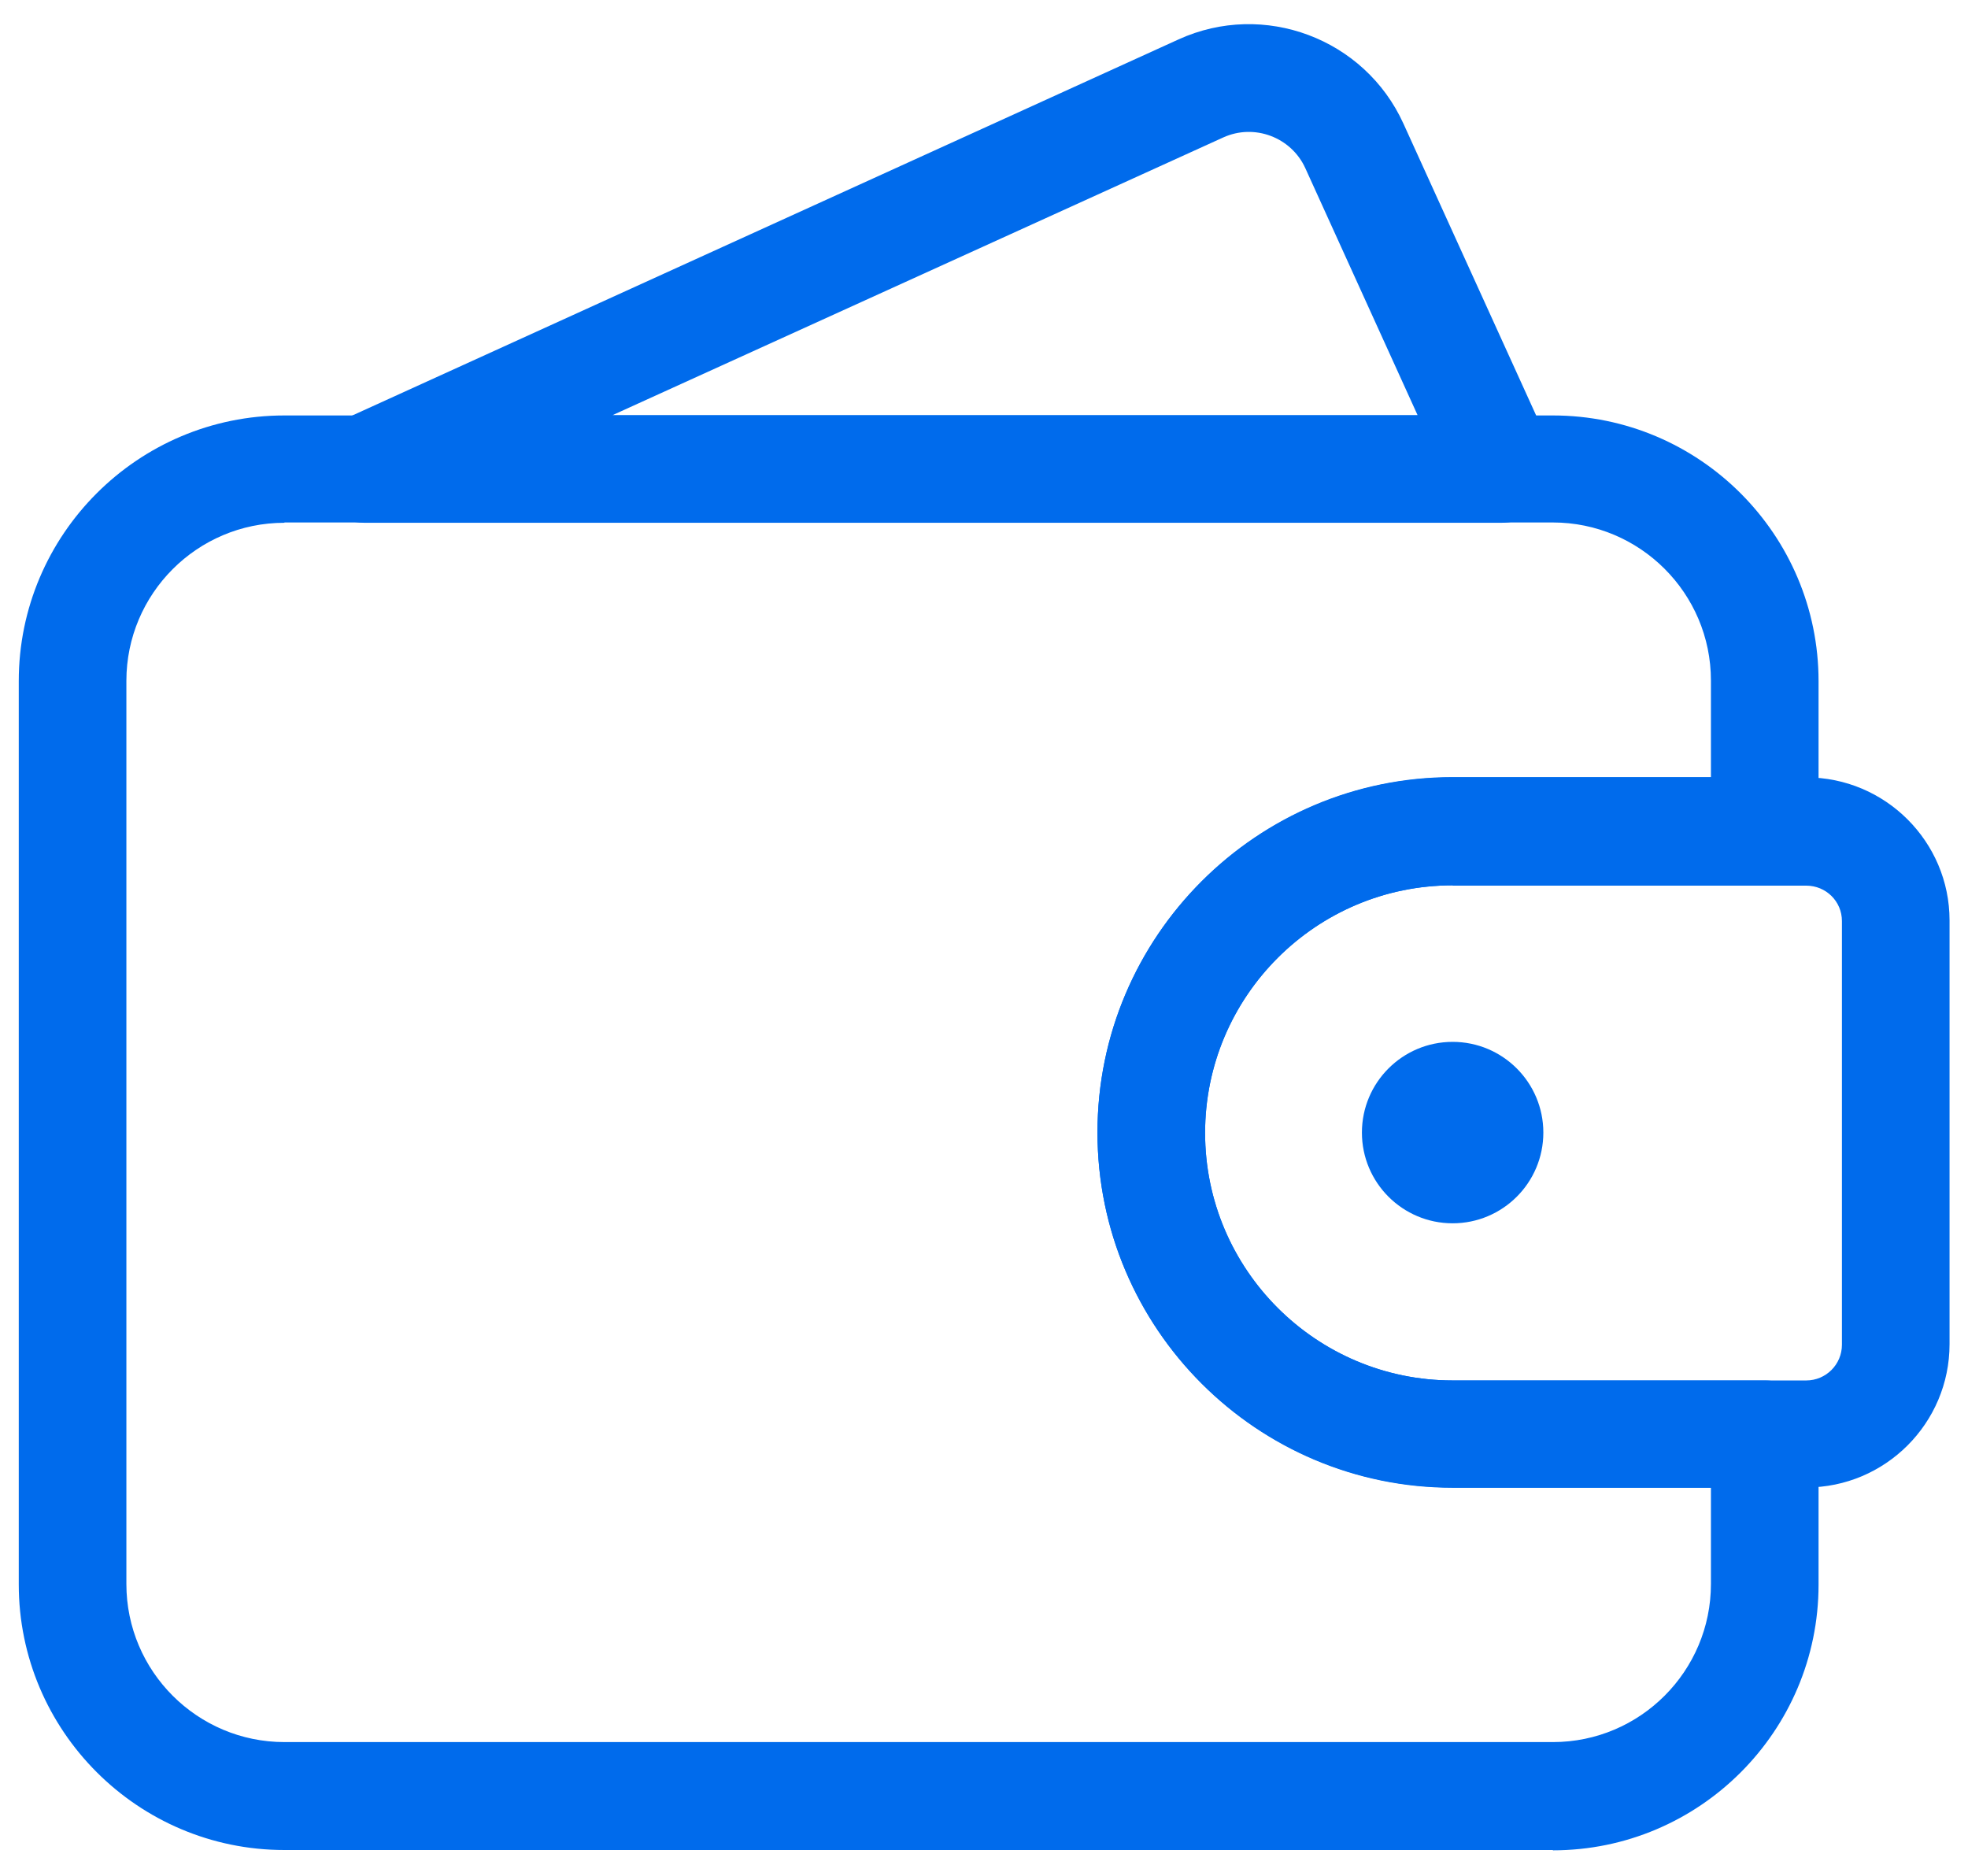
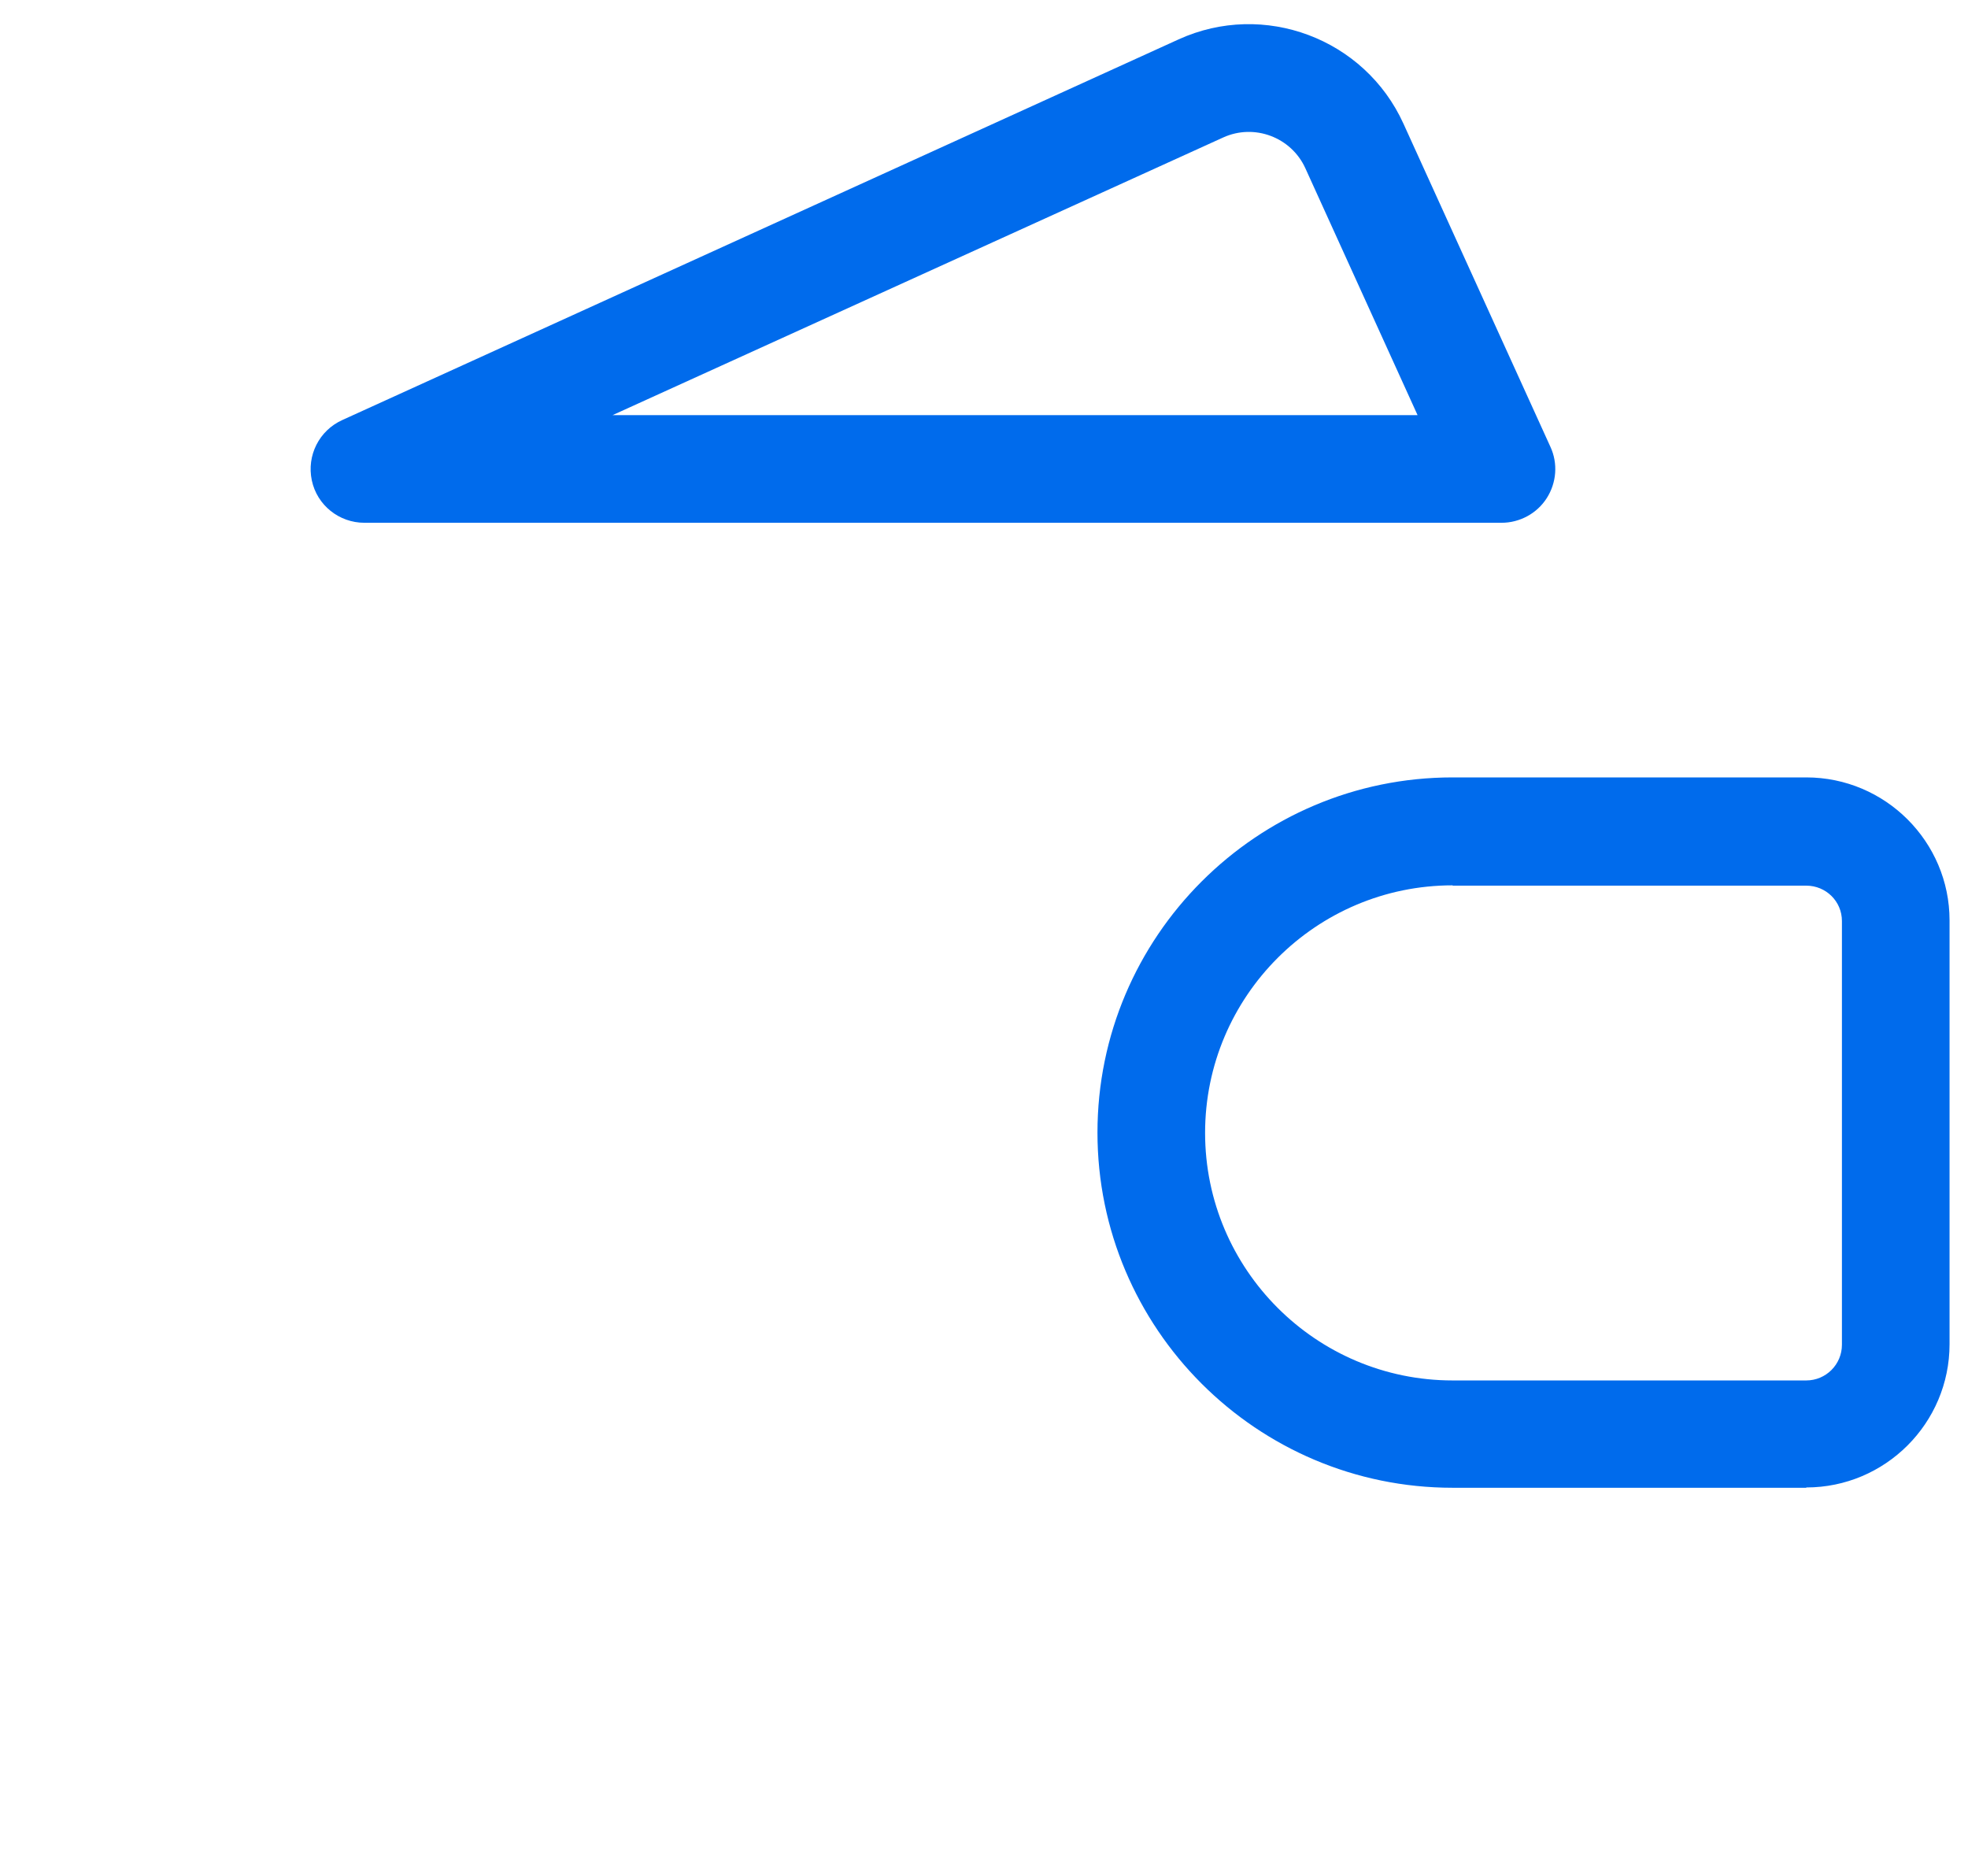
<svg xmlns="http://www.w3.org/2000/svg" width="64" height="61" viewBox="0 0 64 61" fill="none">
-   <path d="M47.24 39.78C48.869 39.78 50.19 38.459 50.19 36.83C50.19 35.201 48.869 33.88 47.24 33.88C45.611 33.88 44.29 35.201 44.29 36.83C44.29 38.459 45.611 39.78 47.24 39.78Z" fill="#006BEC" />
  <path d="M48.82 17H11.85C11.03 17 10.31 16.43 10.14 15.62C9.97 14.81 10.38 14 11.13 13.66L38.33 1.28C41.1 0.02 44.38 1.25 45.64 4.02L50.42 14.53C50.67 15.07 50.62 15.7 50.3 16.2C49.98 16.7 49.42 17 48.83 17H48.82ZM19.92 13.5H46.1L42.45 5.47C41.99 4.46 40.79 4.01 39.78 4.47L19.92 13.5Z" fill="#006BEC" />
-   <path d="M50.5 60.16H9.25C4.48 60.16 0.61 56.28 0.61 51.52V22.15C0.61 17.38 4.49 13.51 9.25 13.51H50.5C55.27 13.51 59.14 17.39 59.14 22.15V27.04C59.14 28.01 58.36 28.79 57.39 28.79H47.24C42.8 28.79 39.19 32.4 39.19 36.84C39.19 41.28 42.8 44.89 47.24 44.89H57.39C58.36 44.89 59.14 45.67 59.14 46.64V51.53C59.14 56.3 55.26 60.17 50.5 60.17V60.16ZM9.25 17C6.41 17 4.11 19.31 4.11 22.14V51.51C4.11 54.35 6.42 56.65 9.25 56.65H50.5C53.34 56.65 55.64 54.34 55.64 51.51V48.37H47.24C40.87 48.37 35.69 43.19 35.69 36.82C35.69 30.45 40.87 25.27 47.24 25.27H55.64V22.13C55.64 19.29 53.33 16.99 50.5 16.99H9.25V17Z" fill="#006BEC" />
-   <path d="M58.74 48.38H47.24C40.87 48.38 35.69 43.2 35.69 36.83C35.69 30.46 40.87 25.28 47.24 25.28H58.74C61.31 25.28 63.4 27.37 63.4 29.93V43.71C63.4 46.28 61.31 48.37 58.74 48.37V48.38ZM47.24 28.79C42.8 28.79 39.19 32.4 39.19 36.84C39.19 41.28 42.8 44.89 47.24 44.89H58.74C59.38 44.89 59.9 44.37 59.9 43.73V29.95C59.9 29.31 59.38 28.8 58.74 28.8H47.24V28.79Z" fill="#006BEC" />
+   <path d="M58.74 48.38H47.24C40.87 48.38 35.69 43.2 35.69 36.83C35.69 30.46 40.87 25.28 47.24 25.28H58.74C61.31 25.28 63.4 27.37 63.4 29.93V43.71C63.4 46.28 61.31 48.37 58.74 48.37V48.38ZM47.24 28.79C42.8 28.79 39.19 32.4 39.19 36.84C39.19 41.28 42.8 44.89 47.24 44.89H58.74C59.38 44.89 59.9 44.37 59.9 43.73V29.95C59.9 29.31 59.38 28.8 58.74 28.8H47.24V28.79" fill="#006BEC" />
</svg>